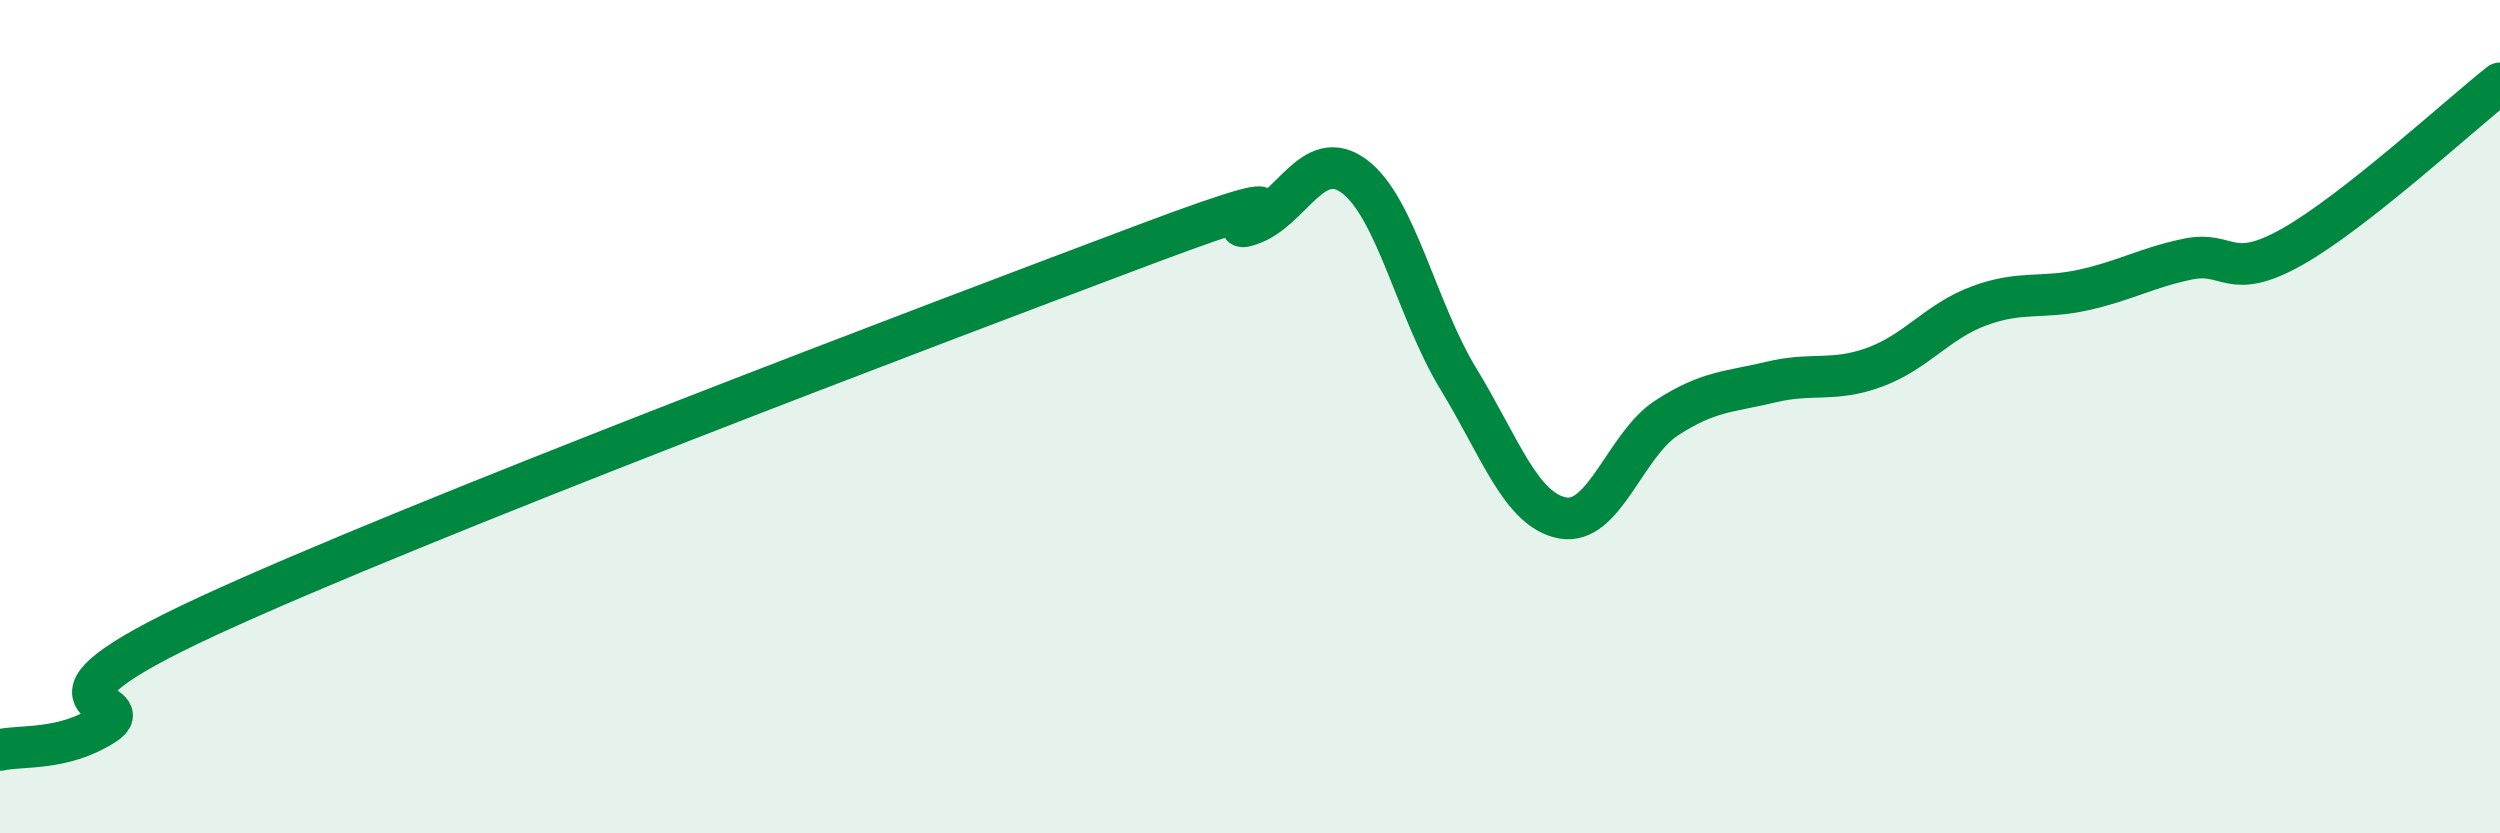
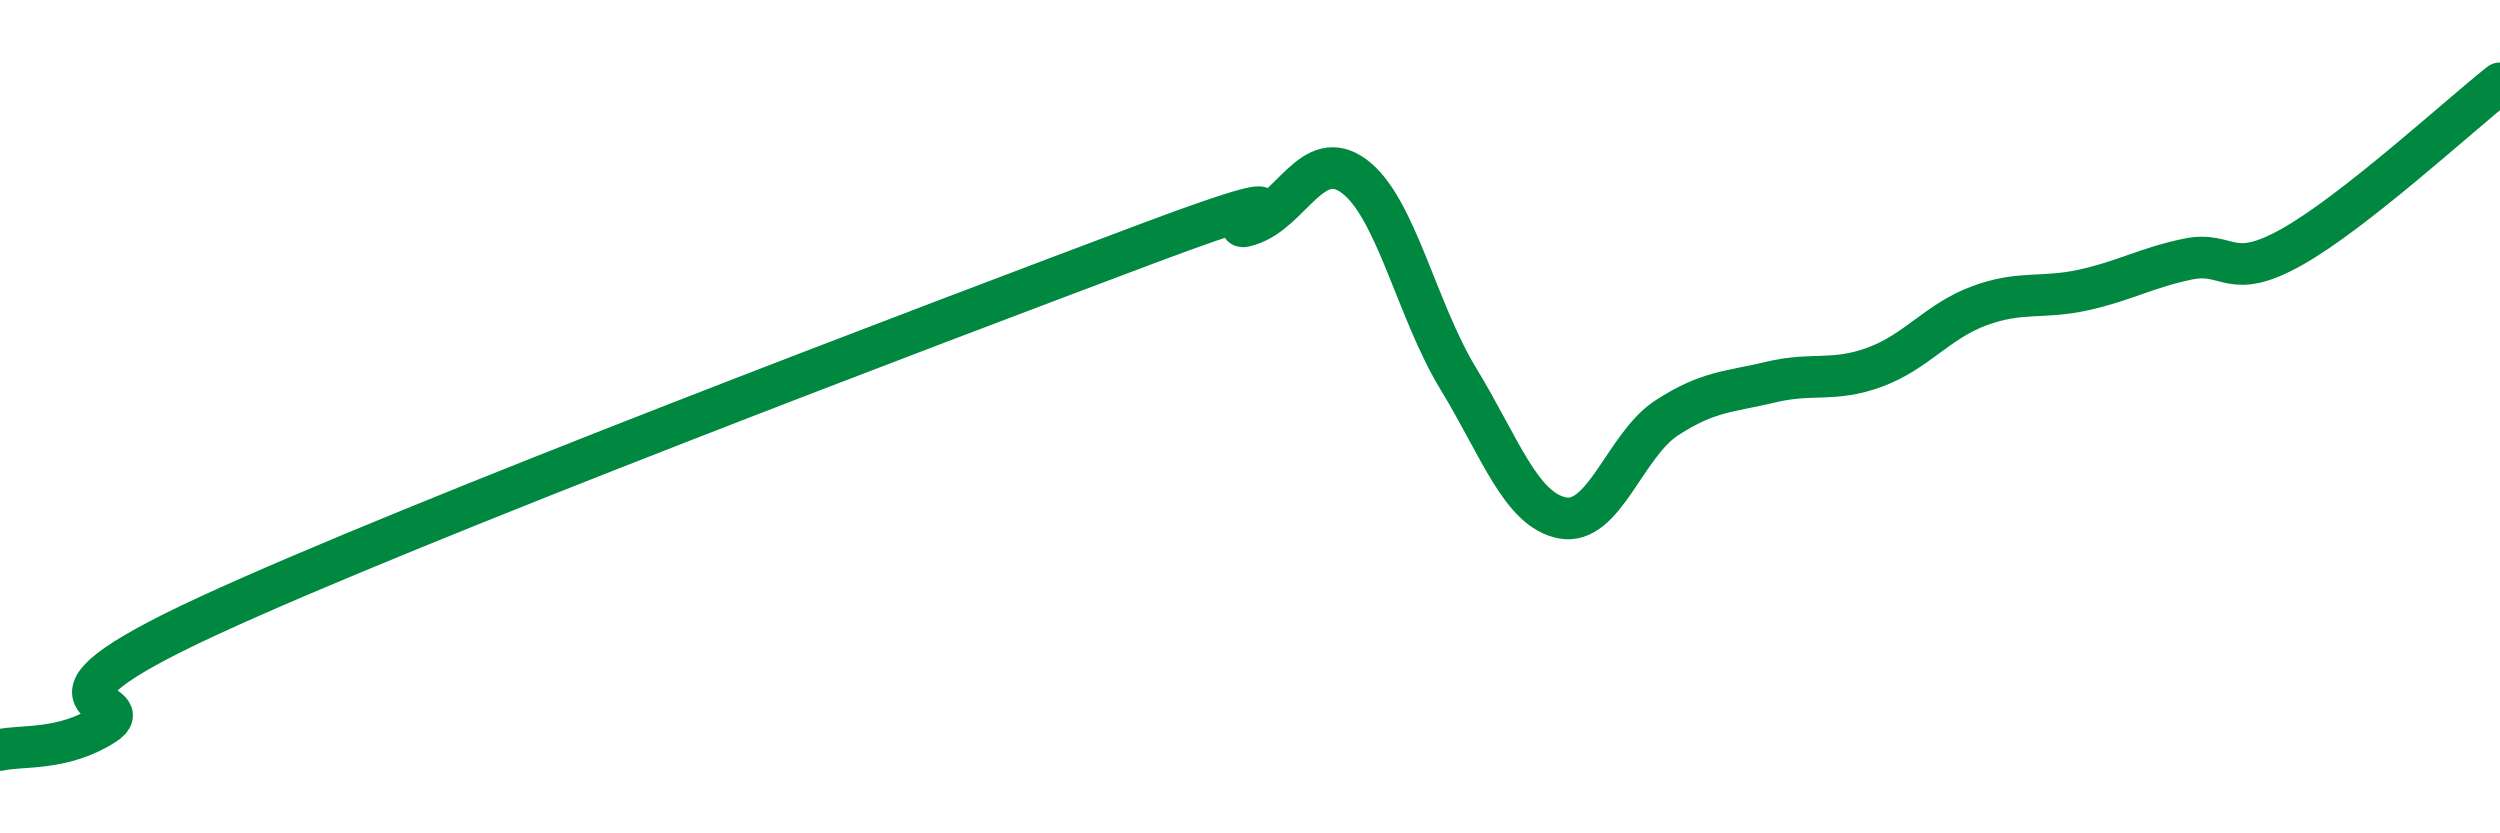
<svg xmlns="http://www.w3.org/2000/svg" width="60" height="20" viewBox="0 0 60 20">
-   <path d="M 0,18 C 0.5,17.88 1.5,18.03 2.5,17.39 C 3.5,16.75 0,17.09 5,14.78 C 10,12.47 22.5,7.74 27.5,5.86 C 32.5,3.98 29,5.72 30,5.39 C 31,5.06 31.5,3.49 32.5,4.23 C 33.5,4.97 34,7.45 35,9.09 C 36,10.73 36.5,12.24 37.5,12.43 C 38.5,12.62 39,10.68 40,10.03 C 41,9.38 41.5,9.41 42.5,9.17 C 43.5,8.93 44,9.18 45,8.81 C 46,8.44 46.5,7.71 47.5,7.34 C 48.5,6.97 49,7.18 50,6.96 C 51,6.74 51.5,6.43 52.5,6.22 C 53.5,6.01 53.5,6.77 55,5.93 C 56.5,5.09 59,2.79 60,2L60 20L0 20Z" fill="#008740" opacity="0.1" stroke-linecap="round" stroke-linejoin="round" />
  <path d="M 0,18 C 0.5,17.88 1.5,18.03 2.5,17.39 C 3.5,16.75 0,17.09 5,14.78 C 10,12.47 22.5,7.74 27.5,5.86 C 32.5,3.98 29,5.72 30,5.39 C 31,5.06 31.5,3.49 32.5,4.23 C 33.5,4.97 34,7.45 35,9.09 C 36,10.73 36.5,12.24 37.5,12.43 C 38.5,12.62 39,10.68 40,10.03 C 41,9.38 41.5,9.41 42.5,9.17 C 43.5,8.93 44,9.18 45,8.81 C 46,8.44 46.5,7.71 47.5,7.34 C 48.5,6.97 49,7.18 50,6.96 C 51,6.74 51.5,6.43 52.5,6.22 C 53.5,6.01 53.5,6.77 55,5.93 C 56.5,5.09 59,2.79 60,2" stroke="#008740" stroke-width="1" fill="none" stroke-linecap="round" stroke-linejoin="round" />
</svg>